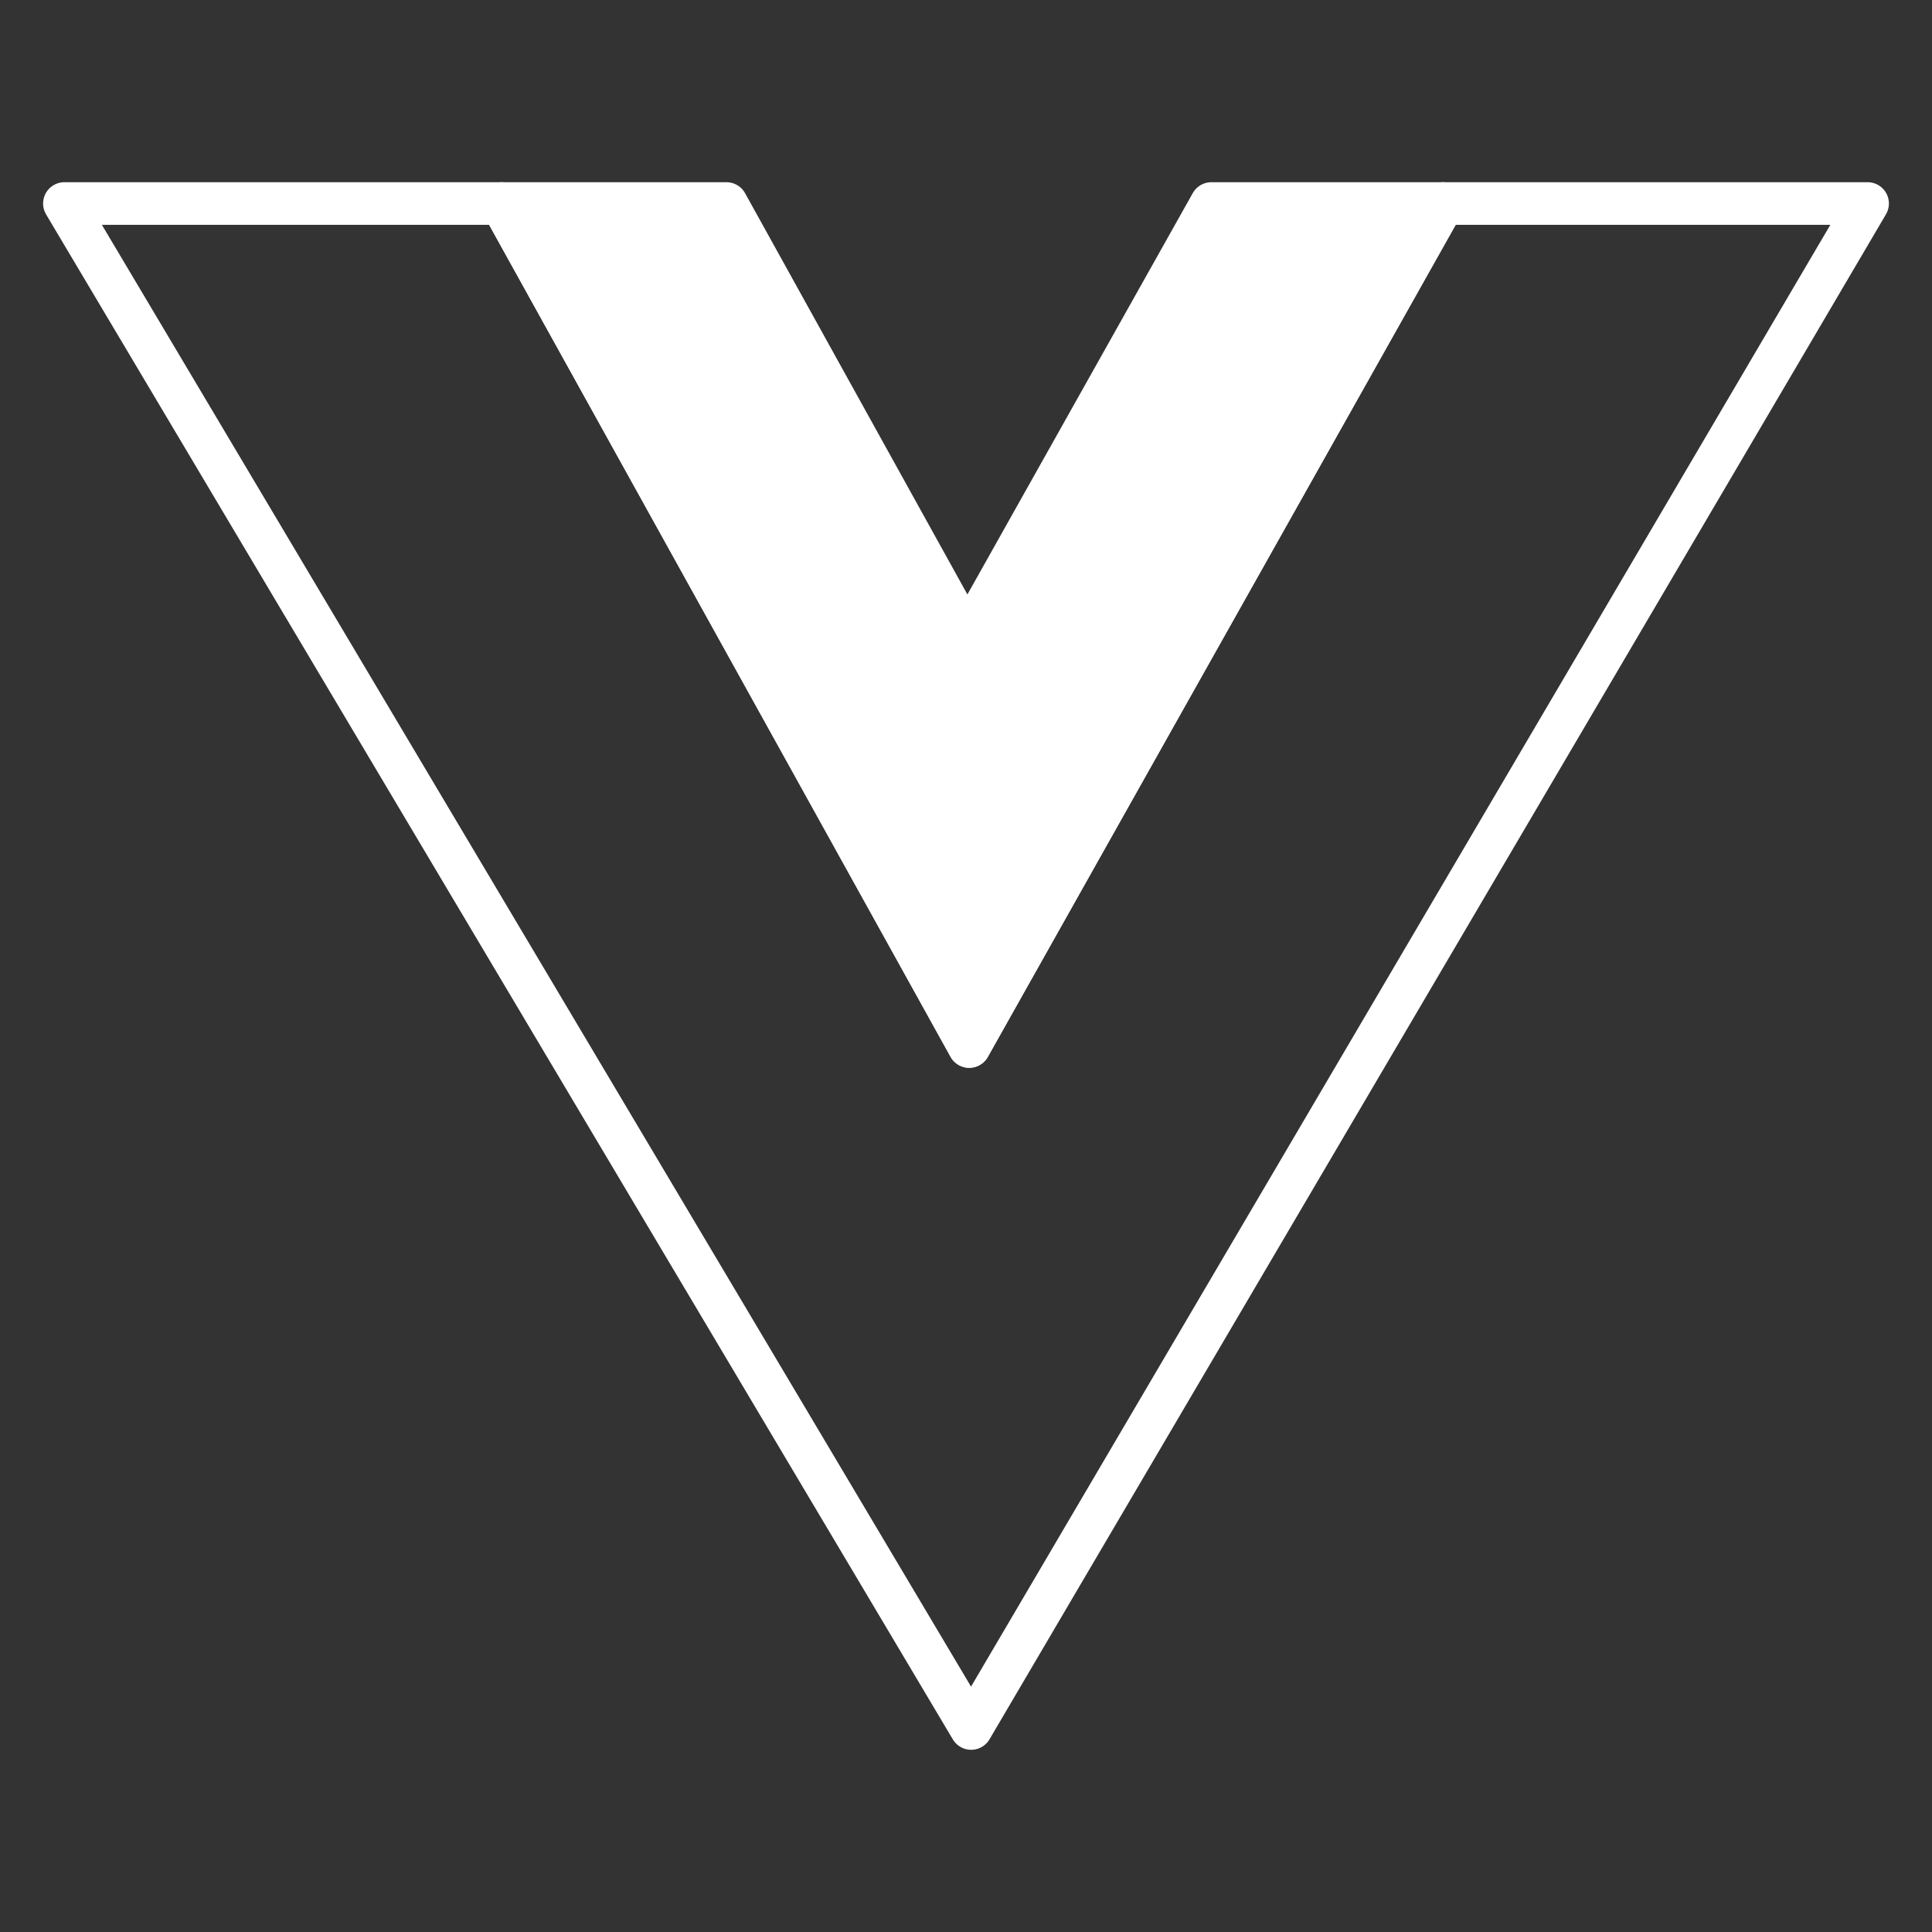
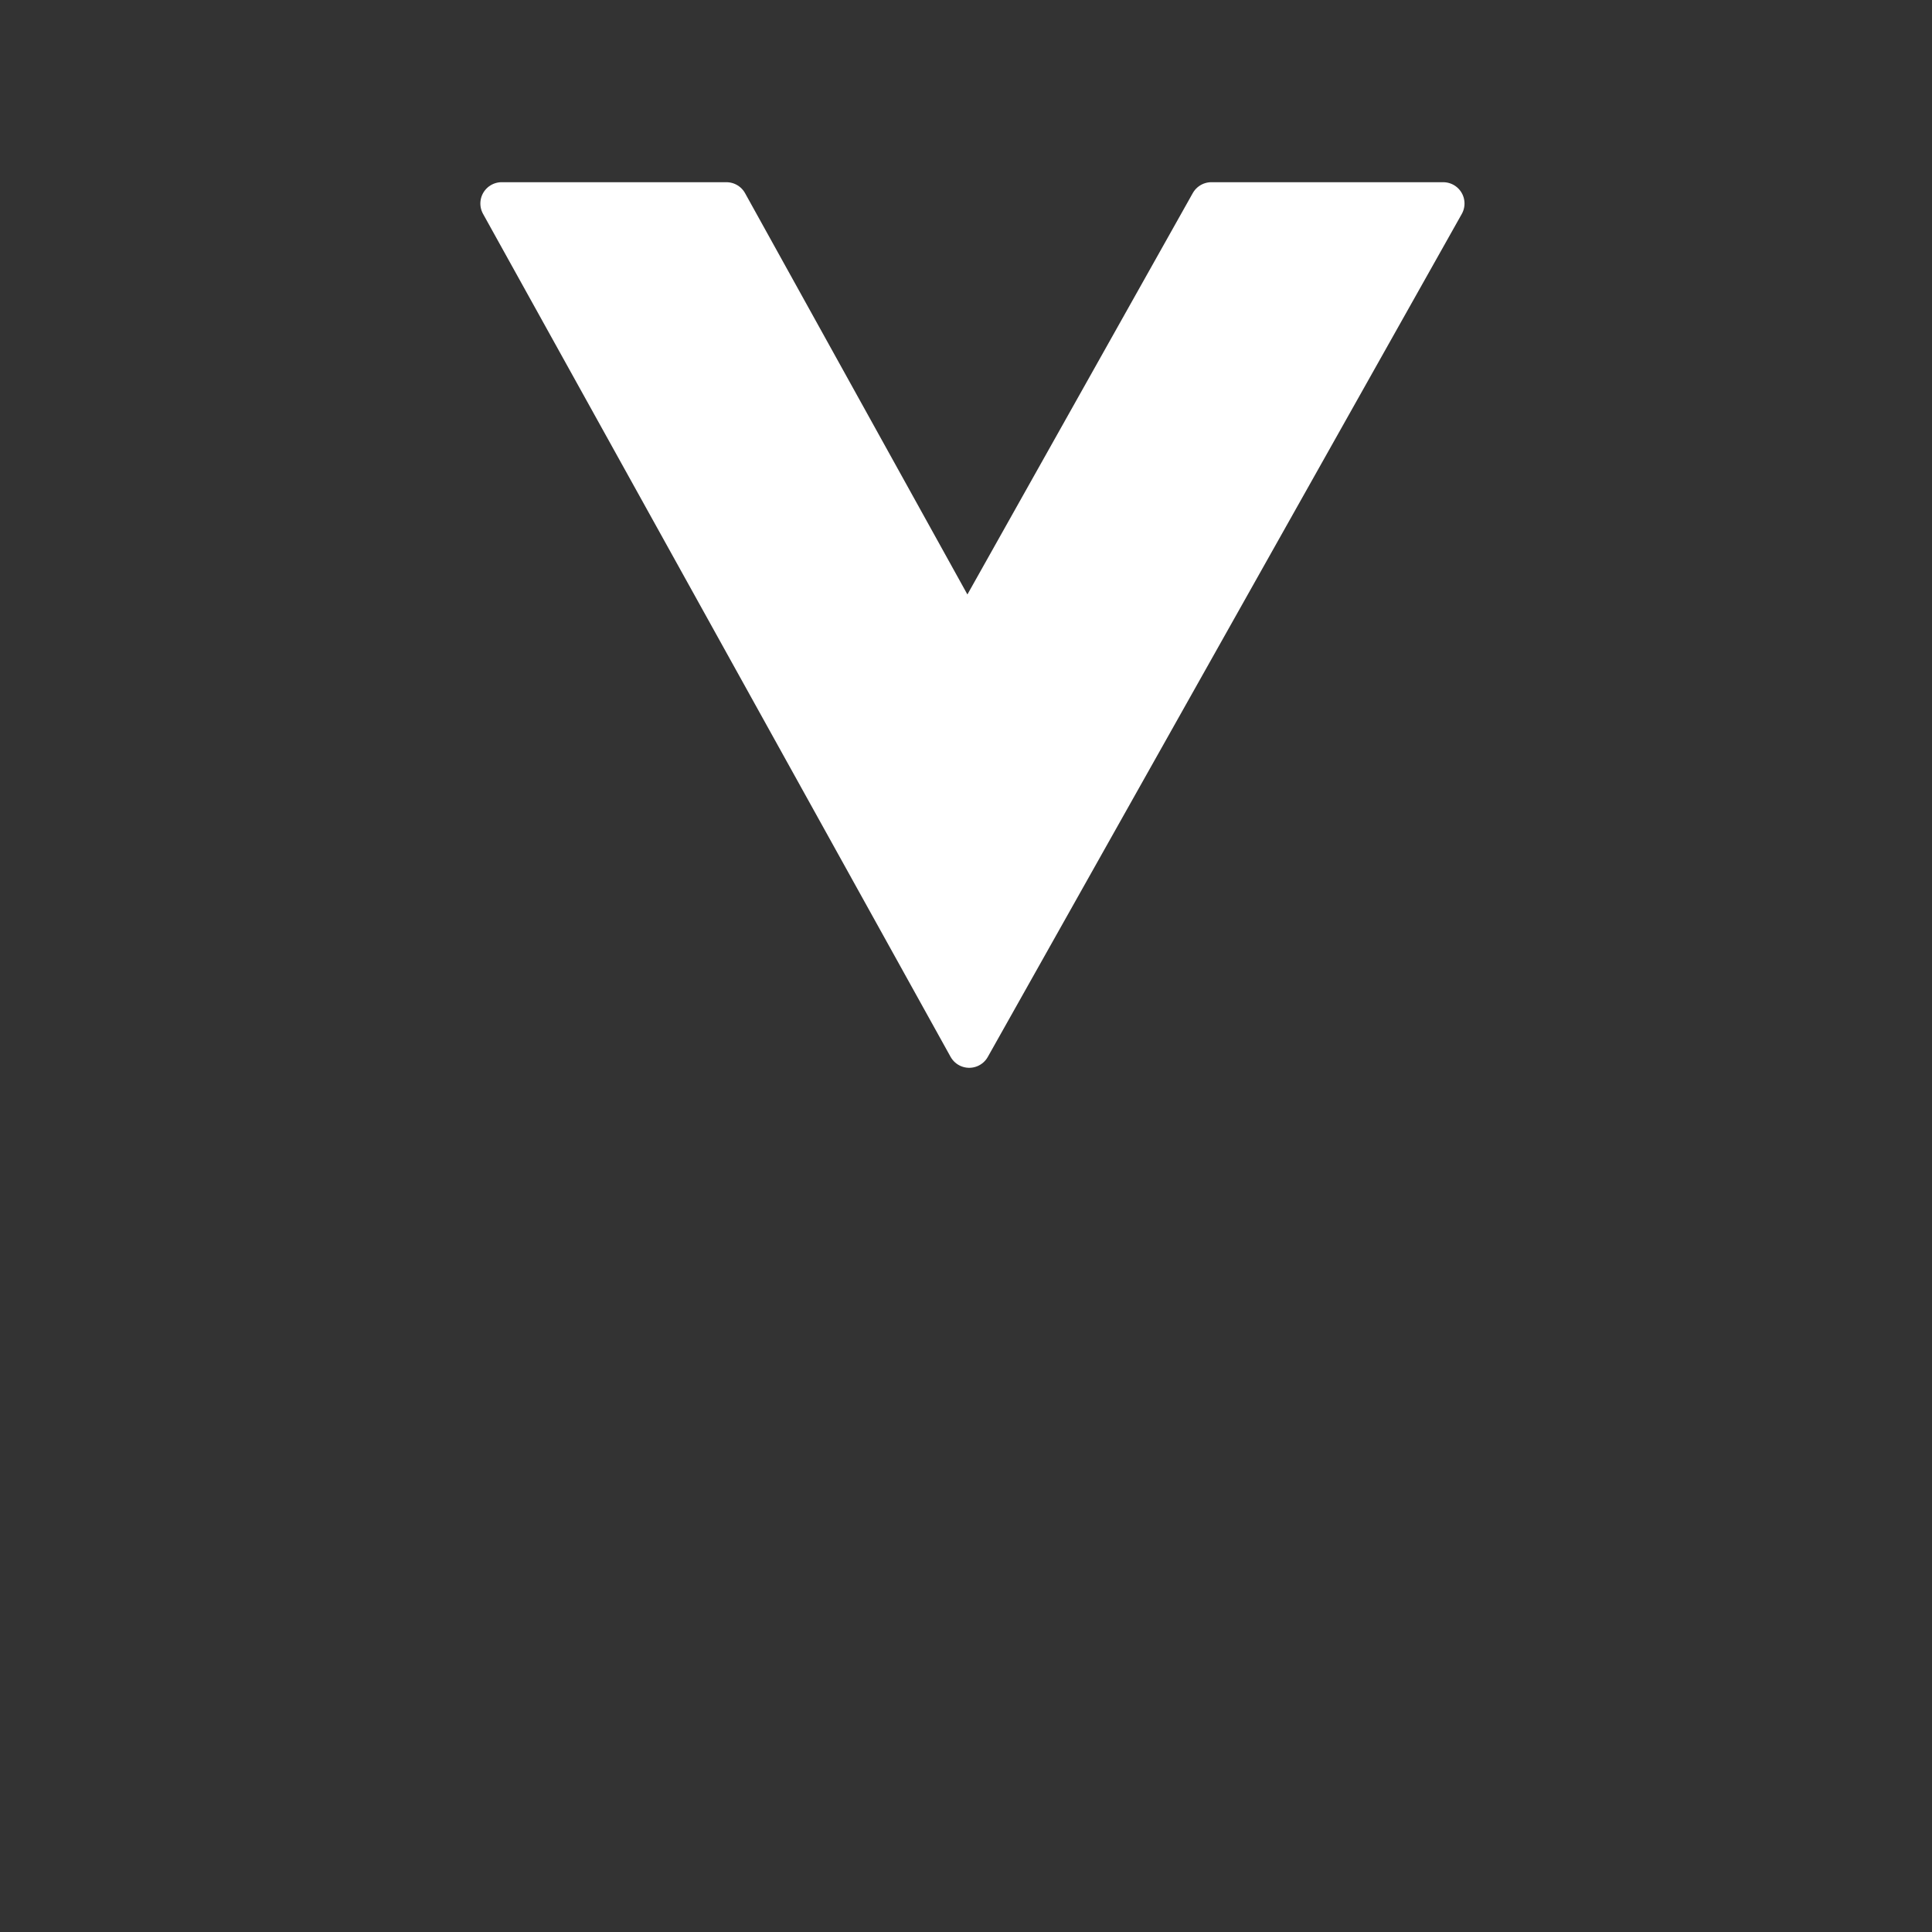
<svg xmlns="http://www.w3.org/2000/svg" width="68" height="68" viewBox="0 0 68 68" fill="none">
  <rect x="0" y="0" width="68" height="68" fill="#333333" stroke="none" />
-   <path d="M65.733 7.163L34.181 60.837L2.267 7.163H17.657L34.113 36.833L50.796 7.163H65.733Z" stroke="white" stroke-width="1.5" stroke-miterlimit="10" stroke-linecap="round" stroke-linejoin="round" />
  <path d="M50.796 7.163L34.113 36.833L17.657 7.163H25.568L34.045 22.463L42.636 7.163H50.796Z" fill="white" stroke="white" stroke-width="1.5" stroke-miterlimit="10" stroke-linecap="round" stroke-linejoin="round" />
</svg>